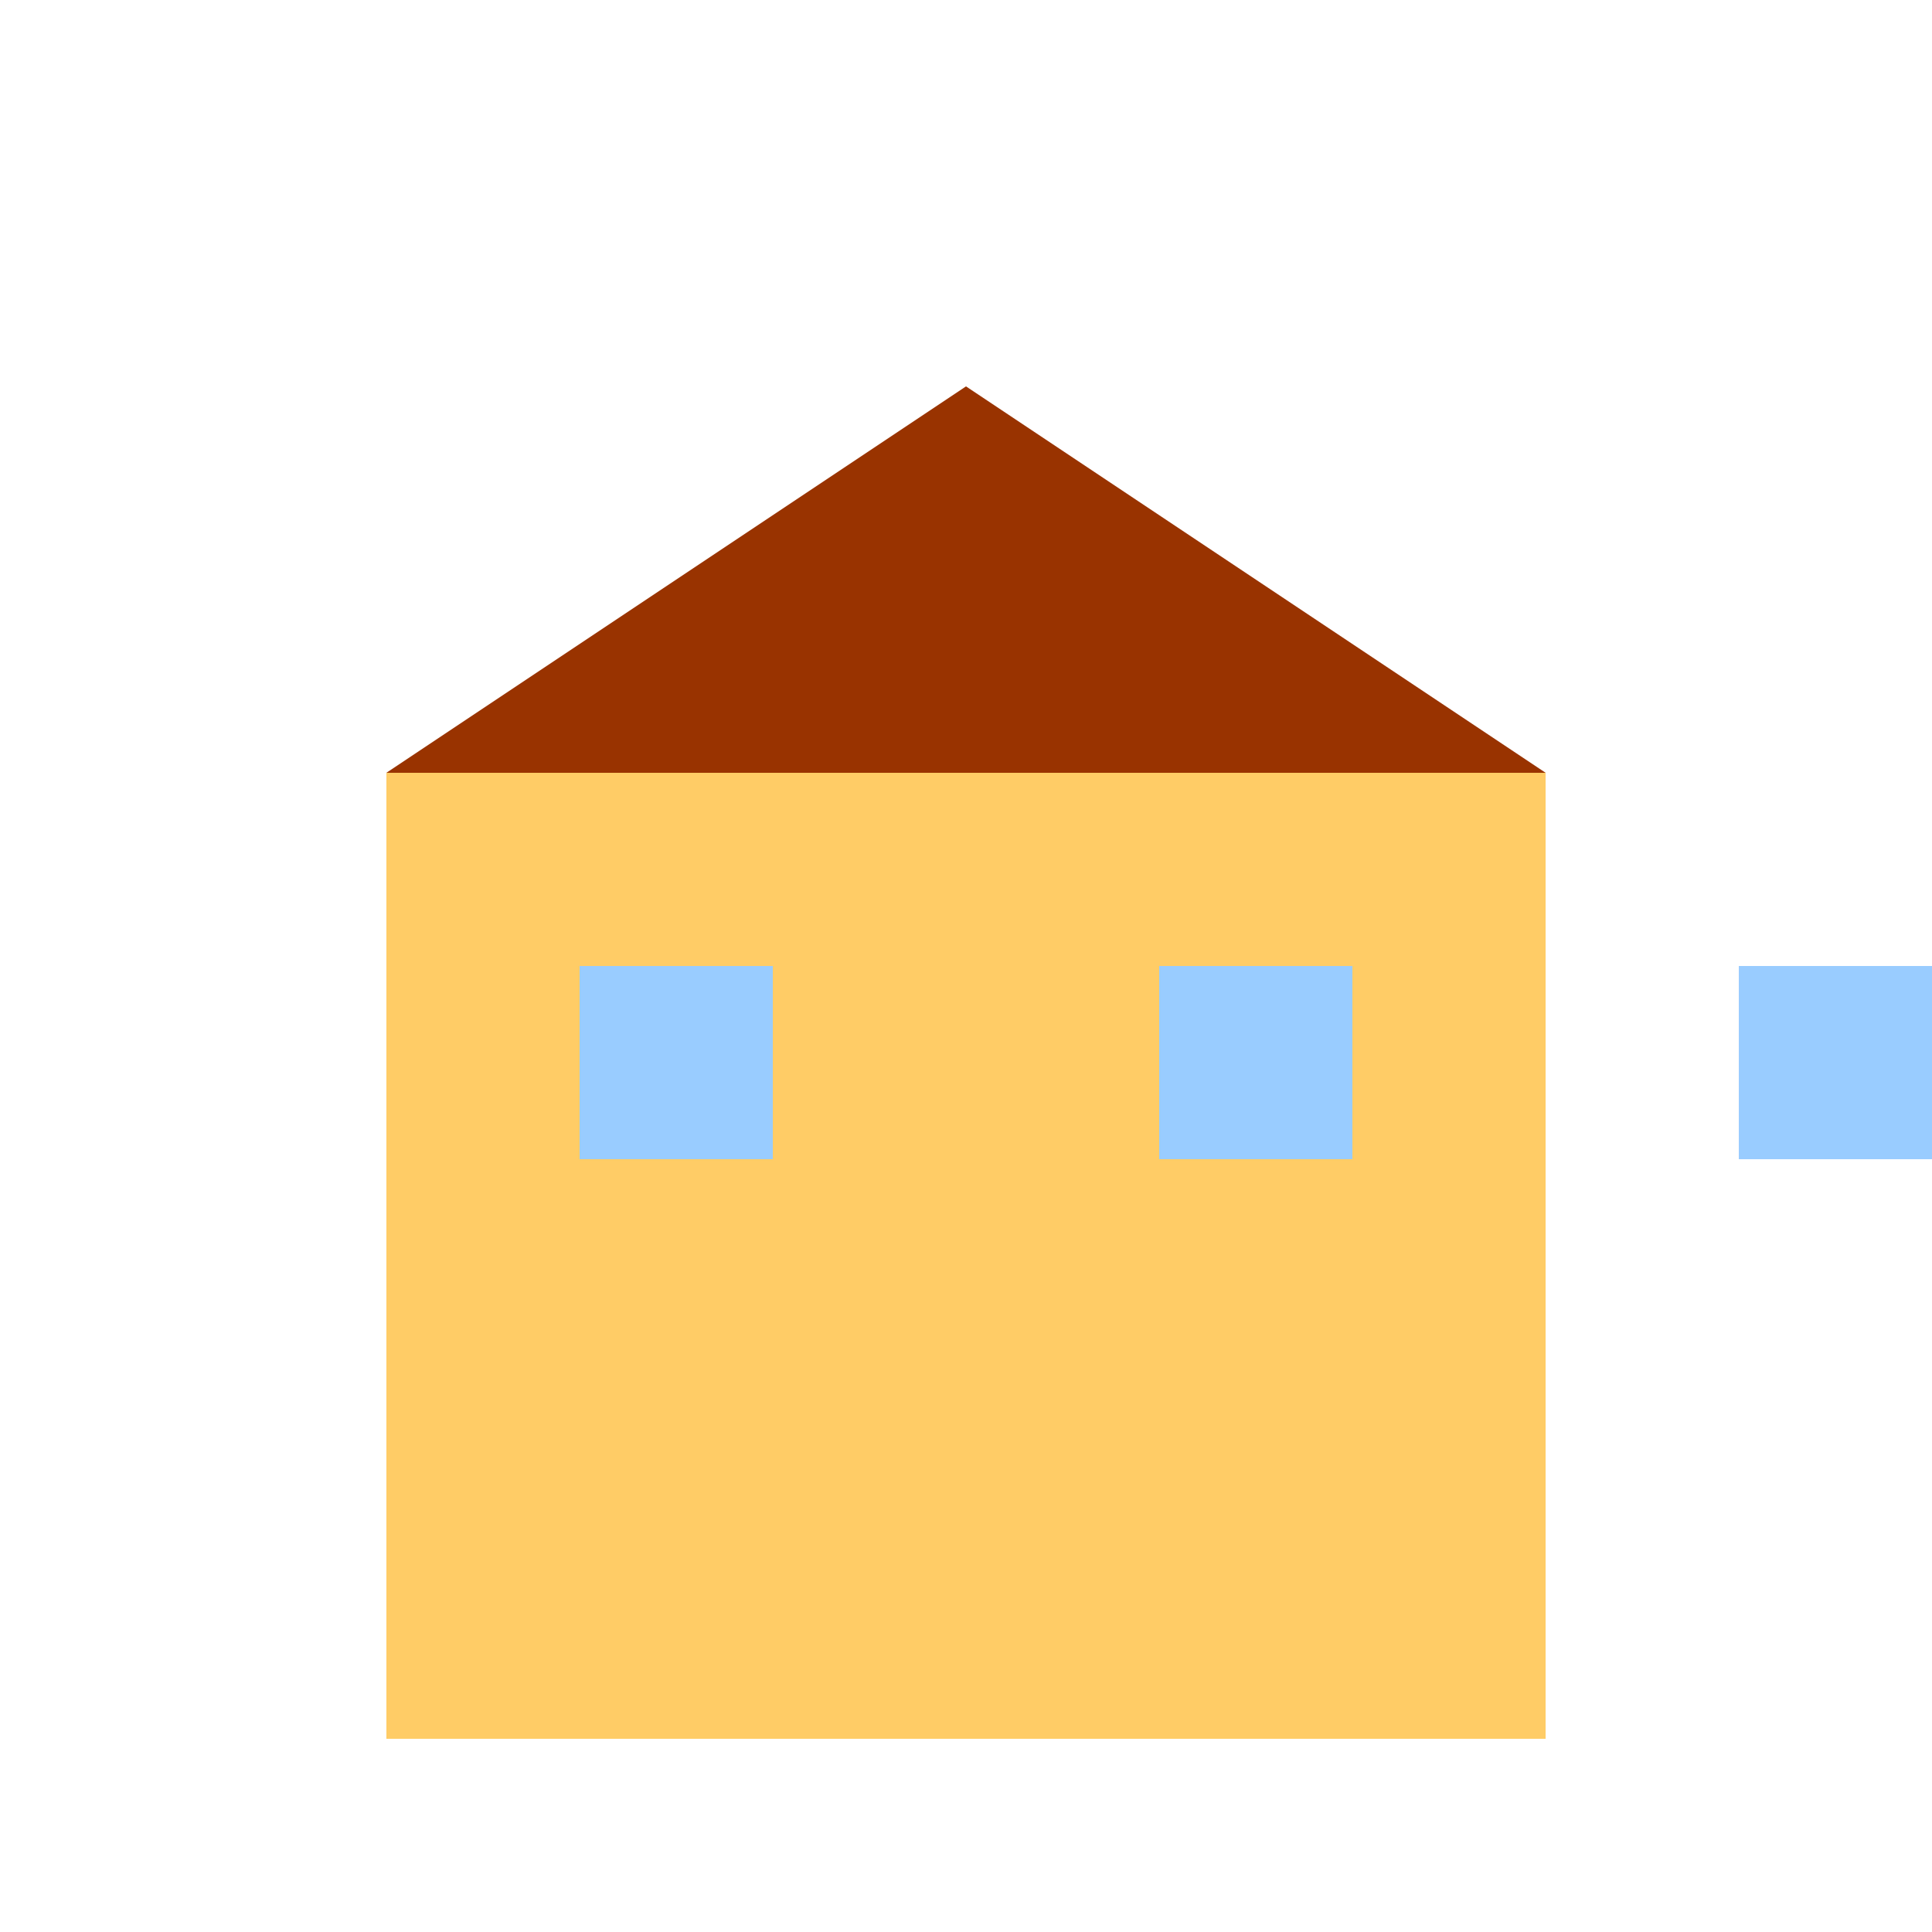
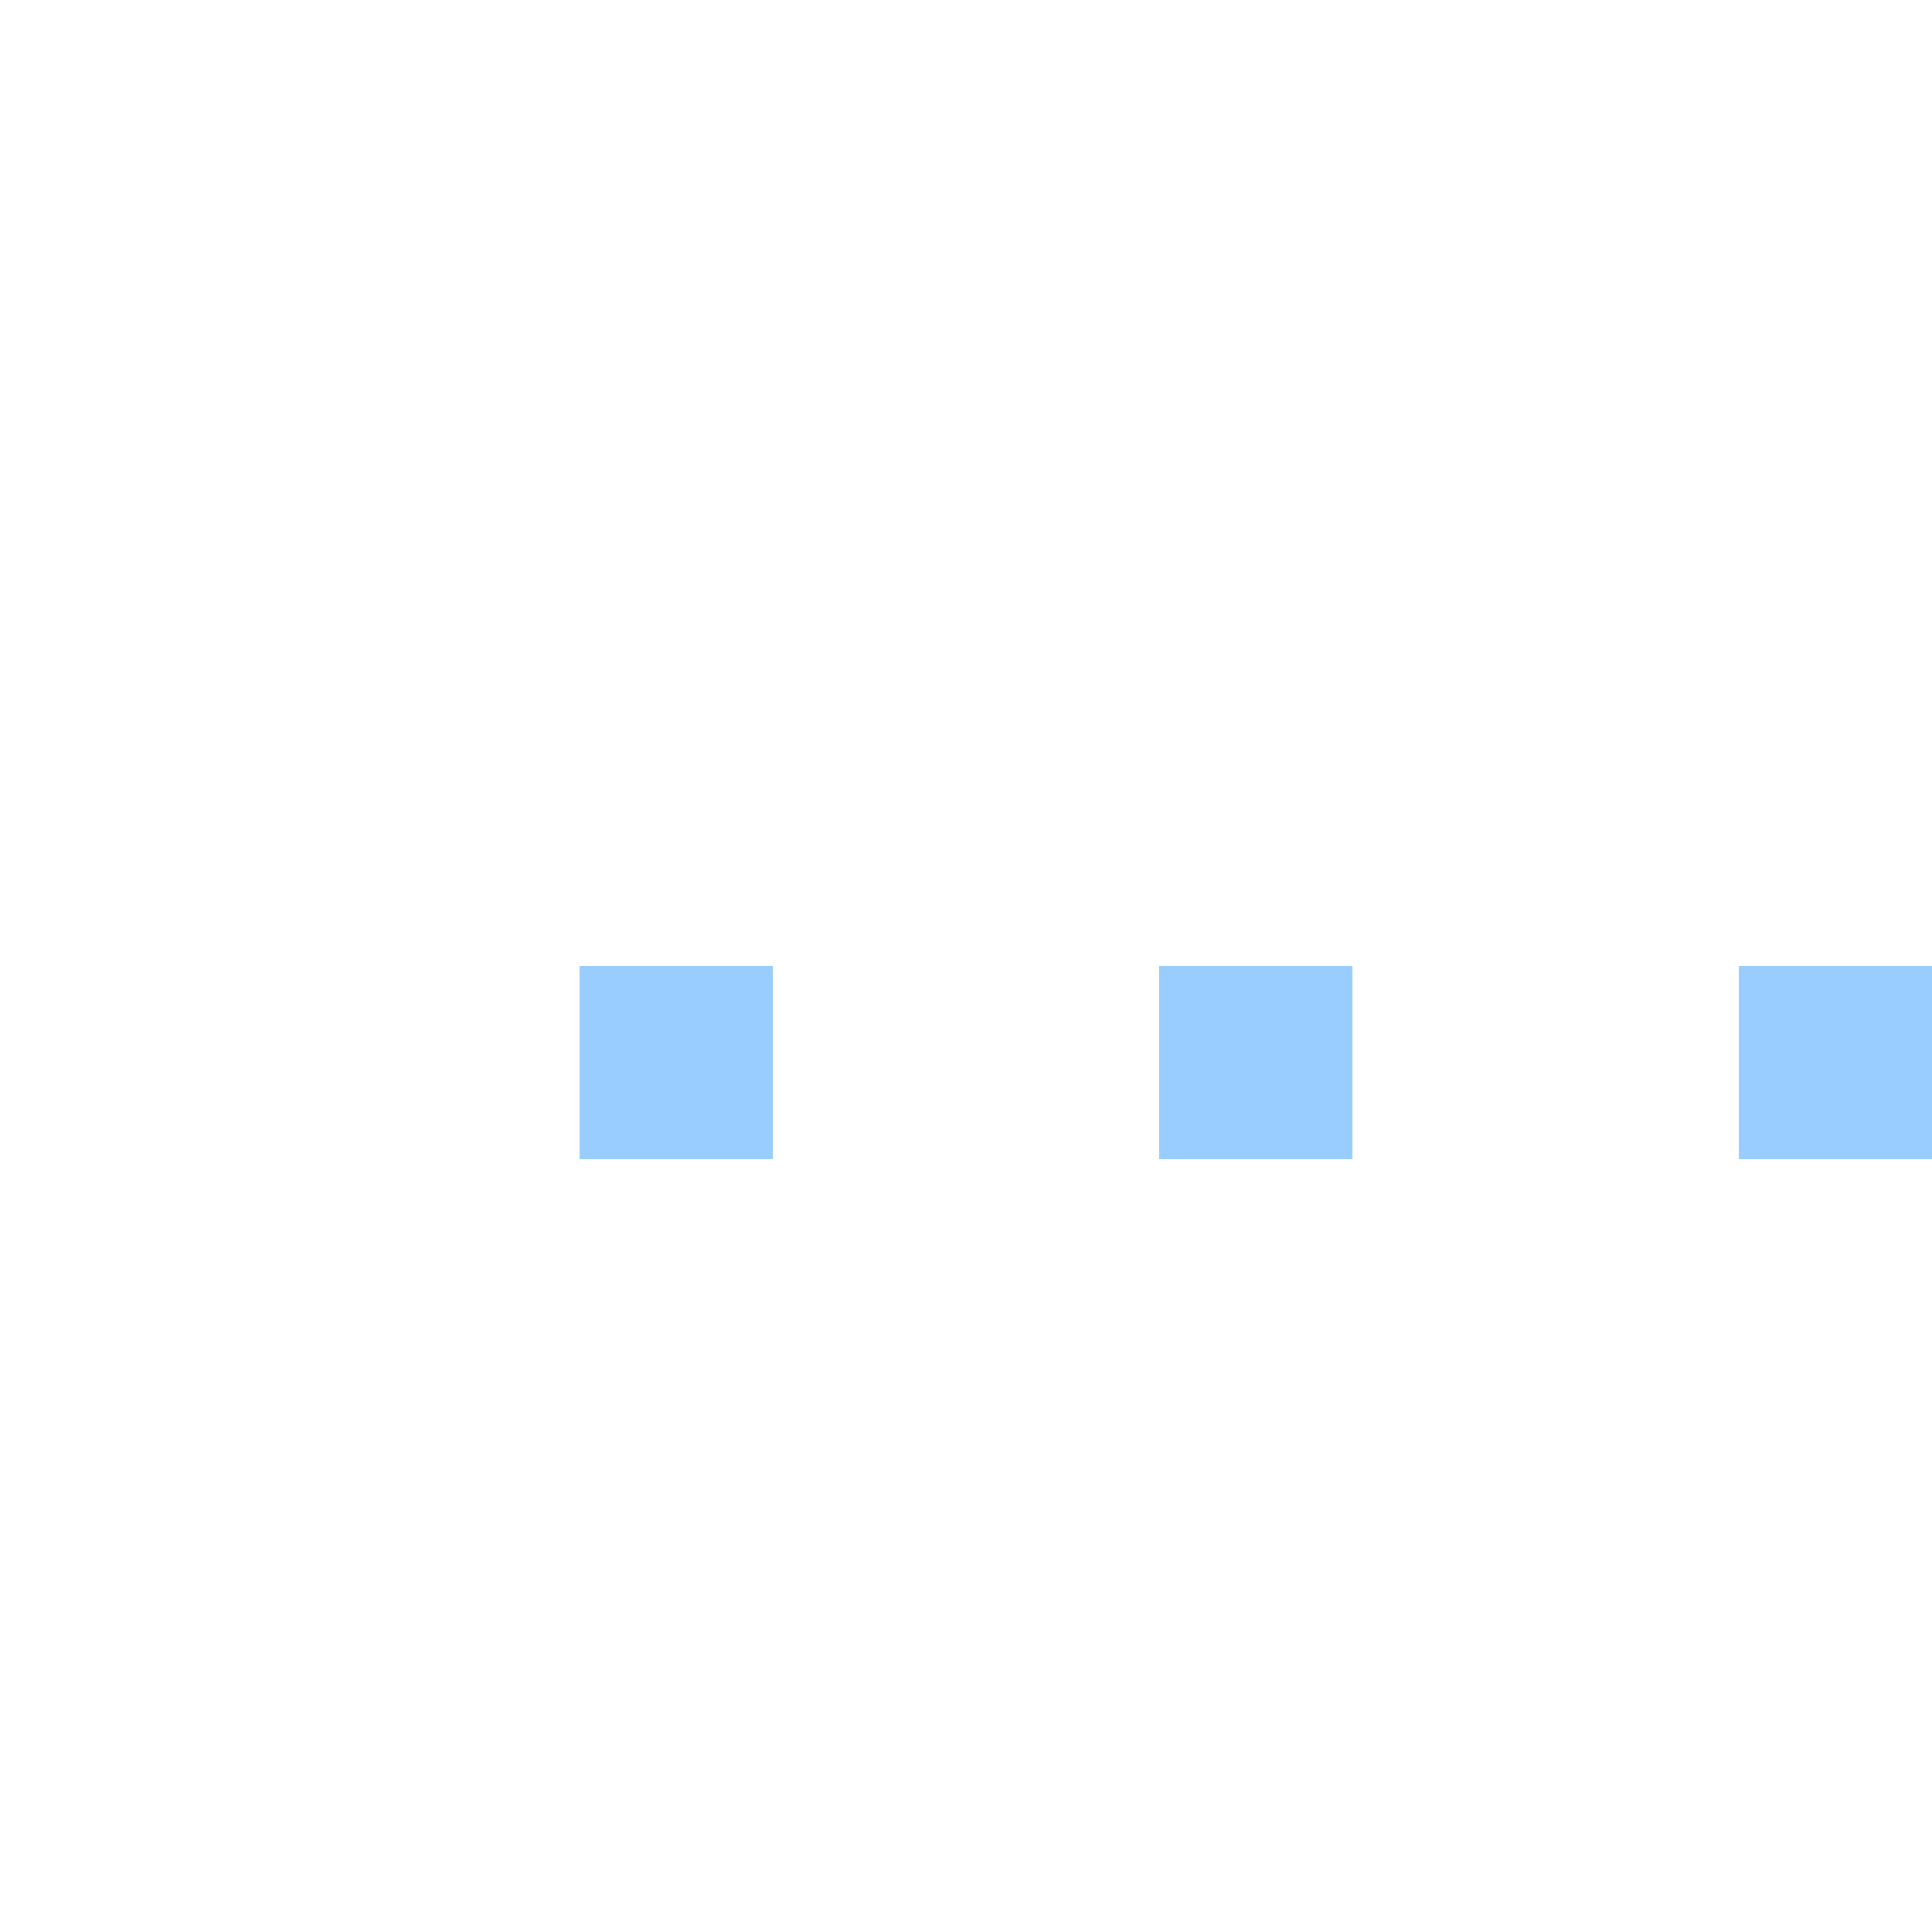
<svg xmlns="http://www.w3.org/2000/svg" width="500" height="500">
  <defs />
  <g>
-     <rect fill="#FFCC66" stroke="none" x="100" y="200" width="300" height="250" />
-     <path fill="#993300" stroke="none" paint-order="stroke fill markers" d=" M 100 200 L 250 100 L 400 200 Z" />
    <rect fill="#99CCFF" stroke="none" x="150" y="250" width="50" height="50" />
    <rect fill="#99CCFF" stroke="none" x="300" y="250" width="50" height="50" />
    <rect fill="#99CCFF" stroke="none" x="450" y="250" width="50" height="50" />
  </g>
</svg>